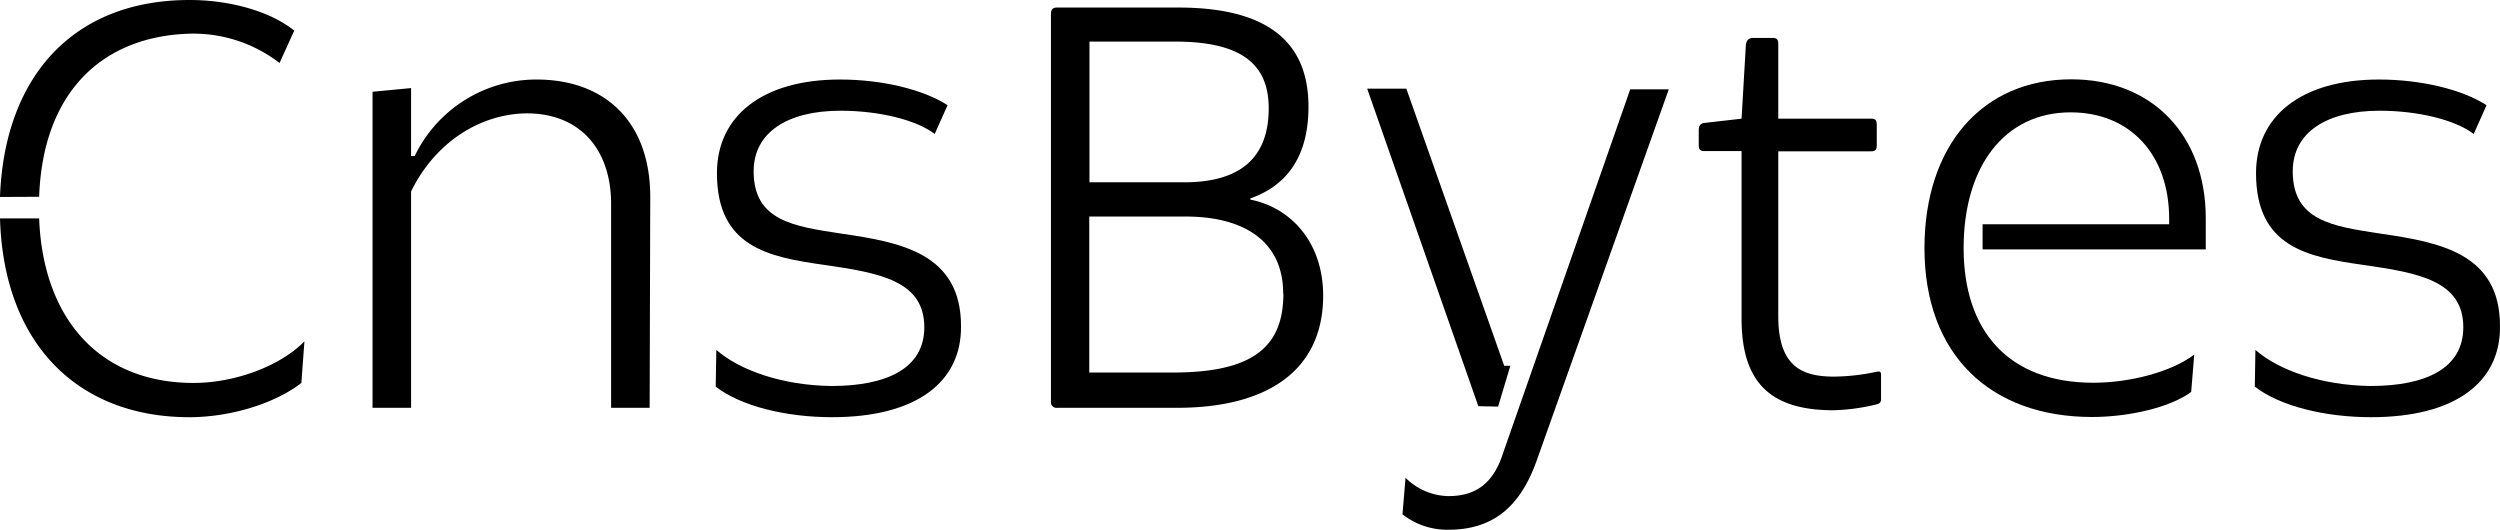
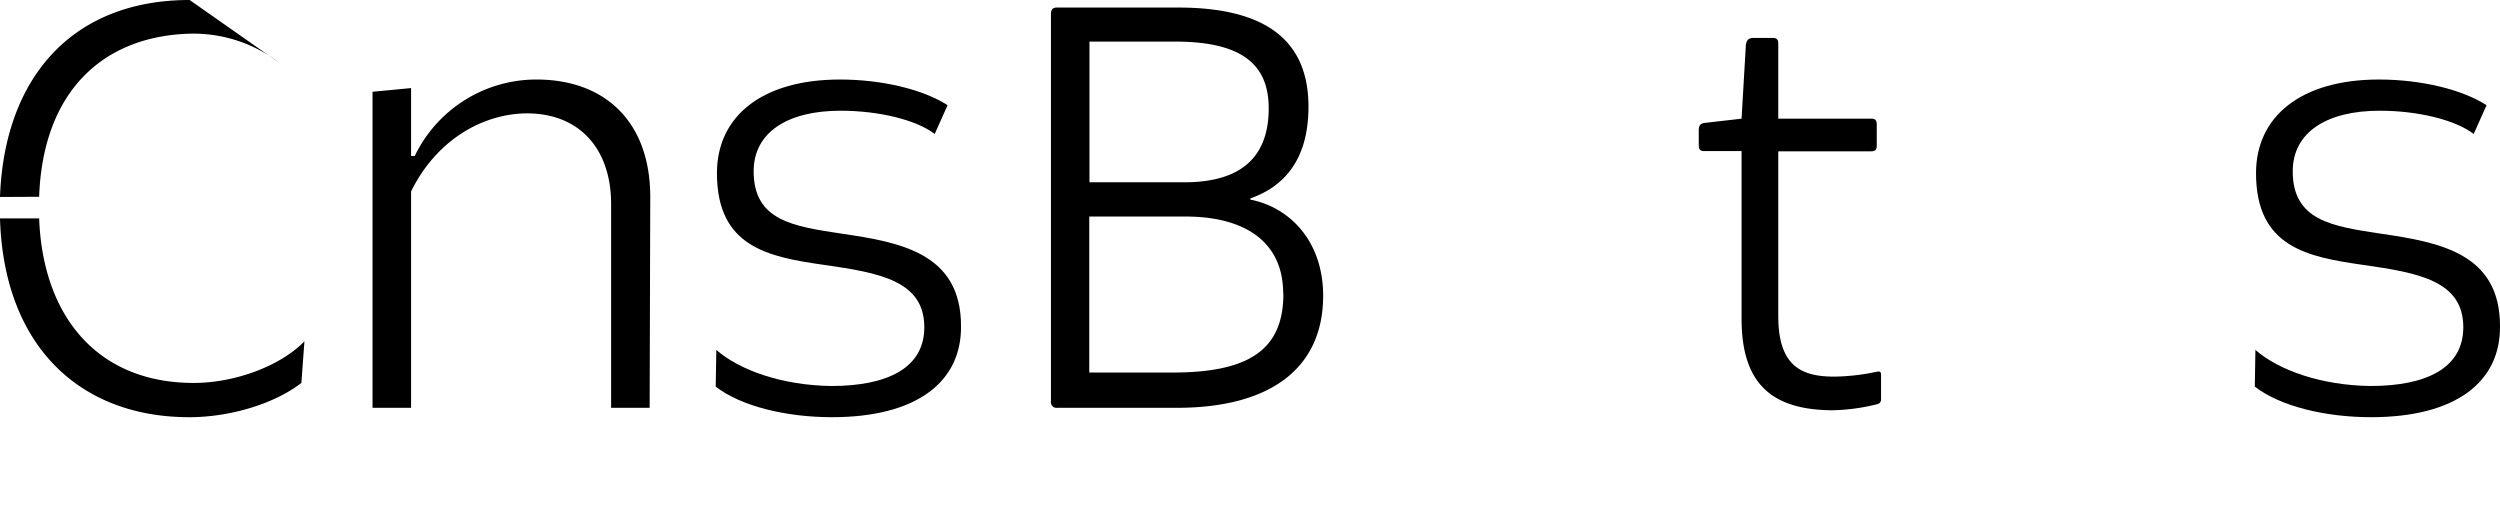
<svg xmlns="http://www.w3.org/2000/svg" viewBox="0 0 245.21 51.96">
  <g id="Layer_2" data-name="Layer 2">
    <g id="Layer_1-2" data-name="Layer 1">
-       <path d="M0,19.32C.42,7.62,7.08,0,18.6,0c3.9,0,7.86,1.08,10.26,3L27.42,6.18A13.84,13.84,0,0,0,18.78,3.3c-8.7.18-14.58,5.7-14.94,16Zm0,2.1H3.84C4.2,31.08,9.6,37.56,19,37.56c4.08,0,8.52-1.68,10.86-4.08l-.3,4.08c-2.58,2-6.9,3.36-11,3.36C7.74,40.92.36,33.84,0,21.42Z" />
+       <path d="M0,19.32C.42,7.62,7.08,0,18.6,0L27.42,6.18A13.84,13.84,0,0,0,18.78,3.3c-8.7.18-14.58,5.7-14.94,16Zm0,2.1H3.84C4.2,31.08,9.6,37.56,19,37.56c4.08,0,8.52-1.68,10.86-4.08l-.3,4.08c-2.58,2-6.9,3.36-11,3.36C7.74,40.92.36,33.84,0,21.42Z" />
      <path d="M63.78,19.32,63.72,40H59.94V20c0-5.34-3.06-8.94-8.4-8.88C47,11.22,42.66,14,40.32,18.78V40H36.54v-31l3.78-.36V15.3h.36A13.24,13.24,0,0,1,52.62,7.8C59.34,7.8,63.78,11.94,63.78,19.32Z" />
      <path d="M81.6,40.92c-4.5,0-8.94-1.08-11.4-3l.06-3.6c2.28,2,6.48,3.48,11.28,3.54,5.46,0,9.12-1.74,9.12-5.76,0-4.56-4.38-5.34-9.84-6.12s-10.5-1.74-10.5-9c0-5.58,4.44-9.18,12.06-9.18,4.2,0,8.22,1,10.56,2.52l-1.26,2.82c-1.8-1.38-5.46-2.28-9.24-2.28-5.16,0-8.52,2.1-8.52,5.94,0,4.86,3.9,5.4,8.64,6.12,5.76.84,11.7,1.92,11.7,9.06C94.32,37.44,89.94,40.92,81.6,40.92Z" />
      <path d="M129.78,29c0,7.2-5.28,11-14.34,11H103.68a.54.54,0,0,1-.6-.6v-38c0-.48.18-.66.6-.66h11.88c8.76,0,12.78,3.36,12.78,9.72,0,5.28-2.46,7.86-5.7,9v.12C126.54,20.34,129.78,23.7,129.78,29ZM106.86,4.08v13.8h9.3c5.28,0,8.28-2.22,8.28-7.26,0-4.26-2.58-6.54-9.18-6.54Zm19,24.72c0-5.4-4.2-7.56-9.54-7.56h-9.48v15.3H115C122.58,36.54,125.88,34.26,125.88,28.8Z" />
-       <path d="M145,39.84,134.1,8.7h3.84l9.6,27.18h.6l-1.2,4Zm-7.44,10.62.3-3.6a6.11,6.11,0,0,0,4.2,1.8c2.82,0,4.44-1.38,5.34-4.14L159.9,8.76h3.78l-13,36.54c-1.62,4.44-4.26,6.66-8.64,6.66A7.11,7.11,0,0,1,137.58,50.46Z" />
      <path d="M170.82,31.26V14.82h-3.66c-.42,0-.54-.18-.54-.6V12.78c0-.48.18-.66.54-.72l3.66-.42.42-7.2c.06-.54.3-.72.78-.72h1.86c.42,0,.54.18.54.6v7.32h9.12c.42,0,.54.18.54.6v2c0,.42-.12.6-.54.6h-9.12V31c0,4.8,2.16,5.94,5.46,5.94a20.77,20.77,0,0,0,4.2-.48c.3-.06.42,0,.42.3v2.4a.46.46,0,0,1-.36.48,19.31,19.31,0,0,1-4.44.6C173.7,40.2,170.82,37.56,170.82,31.26Z" />
-       <path d="M194.46,22h18.3v-.54c0-6.3-3.84-10.44-9.66-10.44-6.48,0-10.5,5.28-10.5,13.32s4.32,13.2,12.72,13.2c3.66,0,7.68-1.08,9.9-2.76l-.3,3.66c-2,1.5-6.06,2.46-9.72,2.46-10,0-16.44-6.12-16.44-16.56,0-10,5.64-16.56,14.4-16.56,7.92,0,13.19,5.46,13.19,13.62v3.06H194.46Z" />
      <path d="M232.56,40.92c-4.5,0-8.94-1.08-11.4-3l.06-3.6c2.28,2,6.48,3.48,11.28,3.54,5.46,0,9.11-1.74,9.11-5.76,0-4.56-4.38-5.34-9.84-6.12s-10.49-1.74-10.49-9c0-5.58,4.44-9.18,12.05-9.18,4.2,0,8.22,1,10.56,2.52l-1.26,2.82c-1.8-1.38-5.46-2.28-9.23-2.28-5.16,0-8.52,2.1-8.52,5.94,0,4.86,3.9,5.4,8.64,6.12,5.75.84,11.69,1.92,11.69,9.06C245.27,37.44,240.9,40.92,232.56,40.92Z" />
    </g>
  </g>
</svg>